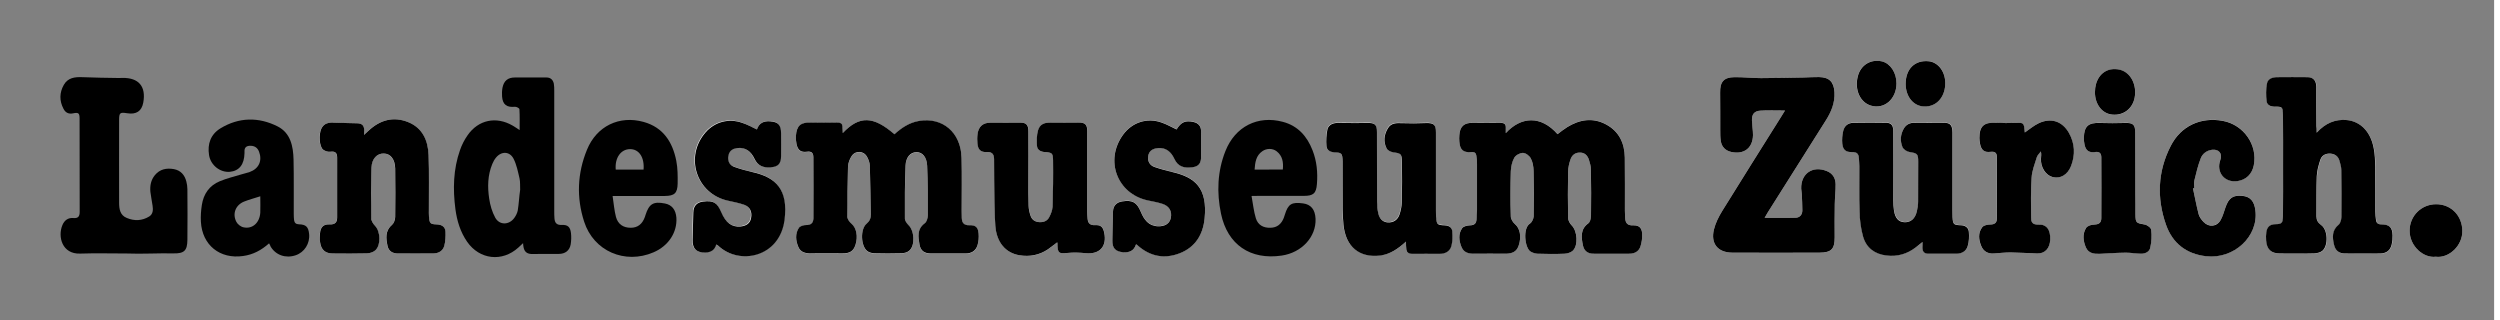
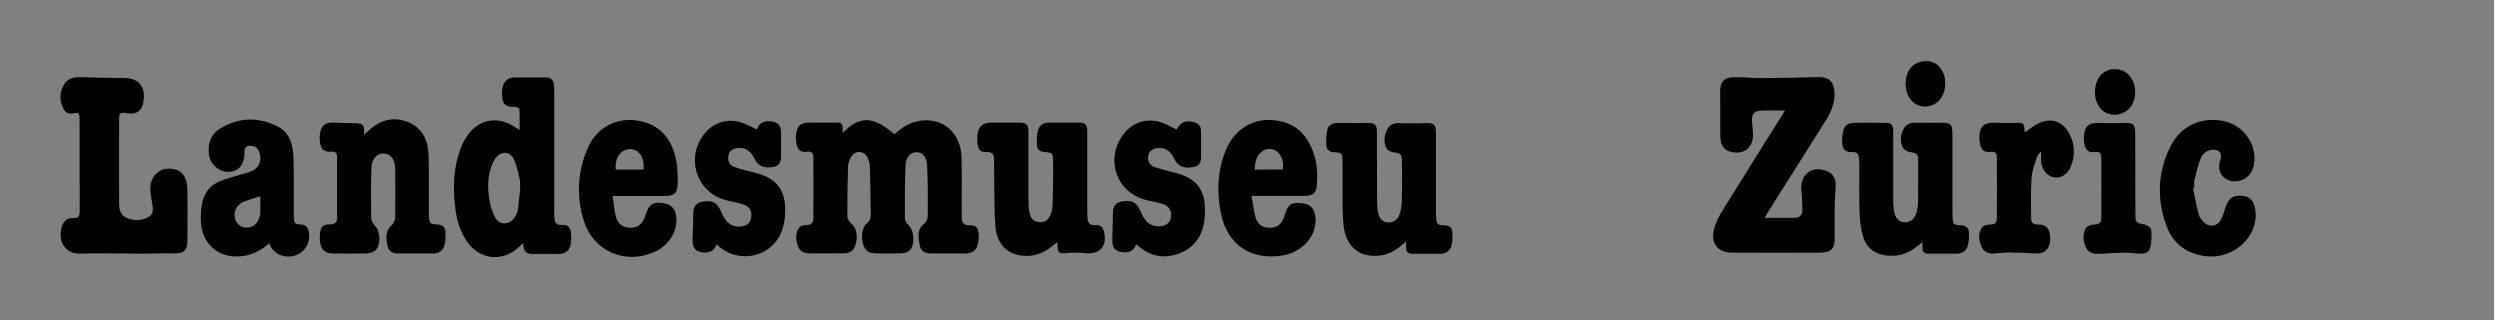
<svg xmlns="http://www.w3.org/2000/svg" width="500" height="64" preserveAspectRatio="xMinYMin meet" viewBox="0 0 2385 306" version="1.0" fill-rule="evenodd">
  <rect x="0" y="0" width="2385" height="306" fill="#808080" stroke="none" />
  <title>...</title>
  <desc>...</desc>
  <g id="group" transform="scale(1,-1) translate(0,-306)" clip="0 0 2385 306">
    <g transform="">
      <g transform=" matrix(1,0,0,-1,0,306.4)">
        <g transform="">
          <g transform="">
-             <path d="M 1439.9 127.7 C 1439.9 125.1 1439.9 123.7 1439.9 122.2 C 1440 118.7 1438.1 117.7 1434.8 117.8 C 1426 117.9 1417.2 117.9 1408.4 117.8 C 1400 117.7 1396.1 121.1 1395.5 129.4 C 1395.3 131.6 1395.3 133.7 1395.5 135.9 C 1396.1 143.5 1399.2 146.3 1406.8 145.7 C 1410.1 145.4 1411.5 146.7 1411.8 149.6 C 1412.1 152.1 1412.4 154.6 1412.4 157 C 1412.5 171.8 1412.5 186.6 1412.4 201.4 C 1412.4 204.4 1412.2 207.4 1411.9 210.4 C 1411.6 214.2 1409.6 215.7 1405.6 215.8 C 1403 215.9 1399.4 216.7 1398.2 218.5 C 1394.3 224.1 1395.1 230.6 1397.6 236.6 C 1399.9 242 1404.7 242.9 1410.1 242.9 C 1419.9 242.8 1429.7 242.8 1439.5 242.9 C 1446.6 243 1450.4 240.7 1452.3 234.9 C 1455.1 226.5 1453.4 218.6 1448.7 214.6 C 1446.7 212.9 1444.8 209.9 1444.7 207.4 C 1444.4 192.9 1444.3 178.4 1444.7 164 C 1444.8 159.6 1445.8 154.9 1448 151.2 C 1449.4 148.7 1453.5 146.5 1456.3 146.5 C 1458.9 146.5 1462.5 149.2 1463.8 151.7 C 1465.6 155.2 1466.4 159.6 1466.5 163.7 C 1466.8 178.2 1466.9 192.7 1466.6 207.1 C 1466.6 209.5 1465 212.9 1463 214.1 C 1456 218.4 1458 237.6 1463.7 240.9 C 1465.6 242 1468 242.8 1470.2 242.9 C 1478.8 243.1 1487.4 243.2 1496 242.9 C 1498.8 242.8 1502.1 241.8 1504 240 C 1509.5 234.8 1508.3 221.2 1502.9 215.8 C 1501.1 214 1499.6 211.1 1499.5 208.6 C 1499.2 193.8 1499.2 179 1499.5 164.2 C 1499.6 160.4 1500.5 156.6 1501.7 153 C 1503 148.9 1506 146.3 1510.6 146.2 C 1515.3 146.2 1518 149 1519.4 153 C 1520.4 156 1521.3 159.1 1521.3 162.2 C 1521.5 177.2 1521.5 192.2 1521.4 207.1 C 1521.4 209.4 1520.6 212.7 1518.9 213.8 C 1511 219.5 1512 227.3 1513.7 235 C 1514.8 240.3 1518.4 242.8 1523.8 242.9 C 1535.3 243 1546.7 242.9 1558.2 242.9 C 1563.3 242.9 1567.1 240.5 1568.7 235.9 C 1570 232.1 1570.5 227.8 1570.3 223.7 C 1570 218.1 1567.2 215.5 1561.5 215.8 C 1556.2 216.1 1554.3 213.6 1554.1 208.8 C 1554 206.5 1553.8 204.1 1553.8 201.8 C 1553.8 184.8 1553.9 167.9 1553.7 150.9 C 1553.5 137.1 1548.1 125.8 1535.6 119.2 C 1523 112.5 1510.4 114.6 1498.6 121.9 C 1495.4 123.9 1492.5 126.4 1489.4 128.6 C 1473.5 110.6 1454.5 111.8 1439.9 127.7 Z M 805.9 127.6 C 805.8 125.5 805.6 124.2 805.7 123 C 806 118.7 803.8 117.7 799.9 117.8 C 791.8 118.1 783.7 118.1 775.5 117.8 C 765.6 117.5 761.7 120.7 761.1 130.5 C 760.9 133.1 761.2 135.8 761.7 138.4 C 762.8 144.1 765.7 146.5 771.6 145.7 C 776.3 145 777.8 147.2 777.8 151.1 C 777.9 170.6 777.9 190 777.8 209.5 C 777.8 214 775.6 215.9 770.8 215.8 C 768.4 215.8 765 216.8 763.9 218.5 C 760.2 224.2 760.9 230.6 763.4 236.7 C 765.7 242.1 770.6 242.9 775.9 242.9 C 785.7 242.8 795.5 242.8 805.3 242.9 C 812.5 243 816 240.8 818 234.9 C 820.7 226.7 819 218.5 814.3 214.6 C 812.4 213 810.4 210.2 810.3 207.9 C 810.1 191.9 810.3 176 810.9 160 C 811 156.5 812.5 152.8 814.4 149.8 C 818.2 144.1 826 144.7 829.2 150.7 C 830.6 153.3 831.7 156.3 831.8 159.2 C 832.3 174.7 832.3 190.1 832.7 205.6 C 832.8 209.4 831.6 212.1 828.6 214.6 C 822.5 219.7 823.1 236.1 829.5 240.8 C 831.2 242.1 833.8 242.7 836 242.8 C 844.6 243 853.2 243.1 861.8 242.8 C 864.4 242.7 867.6 241.9 869.5 240.3 C 875.3 235.3 874.4 221.1 868.7 215.8 C 867 214.2 865.3 211.7 865.3 209.6 C 865.2 192.8 865.3 176 865.9 159.2 C 866.2 150.9 870.7 146.2 876.3 146.1 C 881.9 146 886.3 150.6 886.6 159.1 C 887.3 174.9 887.3 190.7 887.2 206.5 C 887.2 209.1 886.2 212.7 884.3 214.1 C 876.7 219.7 878 227.2 879.3 234.5 C 880.4 240.6 884.1 243 890.4 243 C 901.4 243 912.3 243 923.3 243 C 928.9 243 933.1 240.6 934.7 235.2 C 935.8 231.7 936.1 227.7 935.8 224 C 935.3 217.9 932.9 215.8 926.7 216 C 921.5 216.2 919.9 213.6 919.7 209.1 C 919.6 206.8 919.6 204.4 919.6 202.1 C 919.6 185.3 919.8 168.5 919.5 151.7 C 919 127.4 901.4 112.3 878.6 116.3 C 869.4 117.9 862 122.9 855.3 129 C 835.2 111.3 821.9 110.8 805.9 127.6 Z M 1706.9 106.1 C 1705.4 108.5 1704.5 110.1 1703.5 111.6 C 1684.6 141.7 1665.6 171.8 1646.9 202.1 C 1643.5 207.5 1640.5 213.5 1639 219.7 C 1635.6 233.3 1642.6 241.9 1656.5 242 C 1684.3 242.1 1712.1 242.1 1739.9 242 C 1751.3 242 1754.4 238.7 1754.4 227.3 C 1754.4 216.7 1754.4 206 1754.5 195.4 C 1754.6 189.1 1755.4 182.8 1755.3 176.5 C 1755.2 170.8 1752.5 166.3 1746.9 164 C 1733.4 158.6 1722 166.4 1722.4 180.8 C 1722.5 182.6 1722.9 184.4 1723 186.2 C 1723.2 191.3 1723.5 196.5 1723.5 201.6 C 1723.5 205.7 1721 208.4 1717.1 208.6 C 1707.4 208.9 1697.6 208.7 1687.4 208.7 C 1688.6 206.7 1689.5 205 1690.5 203.4 C 1708.9 174.3 1727.2 145.2 1745.6 116.1 C 1751 107.6 1754.7 98.7 1754.2 88.5 C 1753.7 78.6 1749.3 74.3 1739.4 74.1 C 1734.6 74 1729.8 74.4 1724.9 74.5 C 1711.3 74.8 1697.6 75.1 1684 75.1 C 1675.5 75.1 1667 74.1 1658.6 74.2 C 1648.3 74.3 1644.7 78.8 1644.9 88.9 C 1645.1 101 1644.9 113.2 1645 125.3 C 1645 128.6 1645 132 1645.5 135.2 C 1646.4 140.8 1649.9 144.4 1655.5 145.7 C 1667.6 148.4 1676.1 142 1676.3 129.6 C 1676.4 125 1675.5 120.3 1675.3 115.7 C 1675.1 109.5 1677.5 106.5 1683.6 106.2 C 1691.1 105.9 1698.6 106.1 1706.9 106.1 Z M 2215.3 127.3 C 2215.3 124.3 2215.3 122.7 2215.3 121.1 C 2215.3 108.6 2215.4 96.1 2215.2 83.7 C 2215.1 77.4 2212.2 74.4 2206.6 74.3 C 2197 74.2 2187.4 74.2 2177.8 74.3 C 2173.3 74.3 2168.8 75.9 2168 80.4 C 2167 85.9 2167.1 91.8 2167.7 97.4 C 2168.1 101 2171.6 102.5 2175.3 102.5 C 2182.6 102.4 2183.2 102.9 2183.3 110.5 C 2183.4 127 2183.4 143.4 2183.4 159.9 C 2183.4 175.7 2183.4 191.5 2183.3 207.3 C 2183.2 213.9 2182.3 214.8 2175.8 214.9 C 2170.7 215 2168.1 217.7 2167.4 222.4 C 2167 225 2167.1 227.7 2167.2 230.4 C 2167.8 239.1 2172 242.9 2180.7 242.9 C 2191.5 242.9 2202.3 243 2213.1 242.8 C 2215.8 242.7 2218.9 242 2220.9 240.4 C 2226.9 235.5 2226.2 220.1 2219.8 215.7 C 2216.7 213.6 2215.3 211.1 2215.3 207.4 C 2215.4 194.6 2215 181.8 2215.6 169 C 2215.8 163.6 2217.4 158.2 2219.1 153.1 C 2220.5 149 2224.2 147 2228.7 147.4 C 2233.1 147.7 2236.2 150.1 2237.4 154.4 C 2238.2 157.3 2239.1 160.2 2239.1 163.2 C 2239.3 178.2 2239.4 193.2 2239.2 208.1 C 2239.2 210.6 2238.3 213.9 2236.6 215.3 C 2230 220.7 2230.5 227.5 2232.1 234.4 C 2233.4 240.3 2236.8 242.9 2242.8 242.9 C 2253.9 243 2265 243 2276.2 242.9 C 2282.3 242.9 2285.9 240 2287.3 234.1 C 2287.9 231.4 2288.2 228.5 2288.1 225.7 C 2287.9 217.9 2285.2 215.3 2277.5 215.1 C 2274.2 215.1 2272.5 213.8 2272.2 210.6 C 2271.9 208 2271.6 205.3 2271.6 202.7 C 2271.5 188.4 2271.7 174.1 2271.5 159.8 C 2271.4 154 2271.2 148.1 2270.1 142.4 C 2267.1 126.6 2257.4 116.5 2244.2 115.3 C 2233.1 114.3 2223.8 118 2215.3 127.3 Z M 348.1 129.4 C 348.1 127.1 348.1 125.9 348.1 124.6 C 348.2 120.2 345.8 118.4 341.5 118.3 C 334.2 118.2 326.9 118.1 319.6 117.7 C 314.3 117.5 309.6 118.1 307.1 123.6 C 304.5 129.3 305.2 140.6 308.9 143.5 C 310.7 144.9 313.5 145.8 315.7 145.5 C 320.4 144.8 322.3 146.6 322.3 151 C 322.4 170.1 322.4 189.2 322.3 208.4 C 322.3 213 320.3 215.2 315.2 215 C 309.1 214.7 306.4 217.4 305.9 223.6 C 305.7 226.4 305.7 229.3 306 232.1 C 306.9 239.2 311 242.7 318.1 242.8 C 329.1 242.9 340 243 350.9 242.7 C 353.6 242.6 357 241.5 358.9 239.7 C 364.3 234.6 363.6 221.8 358.6 216.4 C 356.8 214.5 355 211.6 354.9 209.2 C 354.6 193.1 354.5 176.9 355.1 160.8 C 355.4 152 360.6 147.1 366.9 147.2 C 373.2 147.4 377.6 152.6 377.8 161.5 C 378.2 177 378.1 192.4 377.8 207.9 C 377.8 210.5 376.6 213.9 374.8 215.4 C 368 221.2 369 228.4 370.5 235.6 C 371.6 240.6 375.3 242.8 380.5 242.8 C 391.6 242.7 402.7 242.7 413.9 242.8 C 419.2 242.8 423.3 240.4 424.7 235.6 C 426 231.3 426.2 226.5 425.9 222 C 425.7 217.4 422.5 215.1 417.8 215 C 411.3 214.7 410.7 214.1 410.1 207.5 C 409.9 205.4 410 203.2 410 201 C 410 183.5 410.4 166.1 409.7 148.6 C 409.2 134.7 403.9 122.6 390 117.1 C 375.9 111.5 363.2 115.2 352.3 125.4 C 351.3 126.5 350.1 127.6 348.1 129.4 Z M 1011 232.1 C 1011.2 233.4 1011.3 234.1 1011.3 234.7 C 1011.6 242.5 1012.8 243.1 1020.8 242.3 C 1026.5 241.7 1032.4 241.9 1038.2 242.5 C 1051.5 243.9 1058.7 236.1 1056 222.9 C 1054.8 217.3 1052.9 215.4 1047.1 215.7 C 1042.3 215.9 1040.4 213.8 1040.1 209.4 C 1039.9 207.1 1039.8 204.8 1039.8 202.4 C 1039.8 176.9 1039.8 151.5 1039.8 126 C 1039.8 119.3 1037.7 117.5 1031.1 117.6 C 1022.3 117.7 1013.5 117.7 1004.8 117.6 C 998.5 117.5 994.4 119.4 992.7 125.1 C 991.4 129.7 991.4 134.8 991.7 139.7 C 992 143.6 995 145.6 999 145.8 C 1006.2 146.3 1007 146.7 1007.1 153.9 C 1007.3 168.7 1007.1 183.5 1006.6 198.3 C 1006.5 201.6 1005 205.1 1003.4 208.1 C 1001.5 211.8 997.8 213.1 993.7 212.8 C 989.6 212.5 986.8 210.3 985.5 206.5 C 984.5 203.5 983.8 200.4 983.7 197.3 C 983.4 189 983.5 180.7 983.5 172.4 C 983.5 156.9 983.5 141.5 983.5 126 C 983.5 119.8 981.4 117.7 976.1 117.7 C 966.5 117.7 956.9 117.6 947.3 117.7 C 940 117.7 935.7 121.3 934.9 128.6 C 934.5 131.7 934.5 134.9 934.8 138 C 935.4 143.6 938.1 146.1 943.7 145.8 C 949 145.5 950.6 148.1 950.7 152.5 C 950.8 159.2 950.7 165.8 950.8 172.5 C 951.1 187.1 950.8 201.8 951.9 216.4 C 953.1 232.3 961.8 242.3 975 244.5 C 984.7 246.2 993.9 244.5 1002.2 238.8 C 1005 236.9 1007.7 234.7 1011 232.1 Z M 1838.4 231.8 C 1838.4 234.2 1838.4 235.8 1838.4 237.3 C 1838.4 241 1840.5 242.8 1844.1 242.8 C 1853 242.8 1862 242.8 1870.9 242.8 C 1876.2 242.8 1880.3 240.3 1881.7 235.5 C 1883 231.2 1883.1 226.4 1882.8 221.9 C 1882.5 217.9 1879.5 215.7 1875.1 215.6 C 1868.1 215.4 1867.5 214.7 1867.2 207.8 C 1867.1 205.5 1867.1 203.1 1867.1 200.8 C 1867.1 176.2 1867.1 151.5 1867.1 126.9 C 1867.1 119.6 1865.1 117.6 1858.5 117.6 C 1849.4 117.7 1840.3 117.7 1831.2 117.6 C 1826.6 117.5 1823 119.1 1820.7 123 C 1817.4 128.6 1816.8 134.8 1819.3 140.7 C 1820.2 142.9 1823.5 145.1 1825.9 145.5 C 1833.6 146.8 1834.4 147.1 1834.4 155 C 1834.5 167.6 1834.5 180.3 1834.3 192.9 C 1834.3 196 1833.8 199.2 1833.1 202.3 C 1831.4 209.5 1827.2 213 1821.1 212.7 C 1815.7 212.4 1812.4 208.8 1811.2 201.4 C 1810.7 198.1 1810.5 194.8 1810.5 191.5 C 1810.4 169.5 1810.4 147.6 1810.5 125.6 C 1810.5 121.3 1809.5 117.7 1804.4 117.7 C 1793.6 117.5 1782.8 117.5 1772.1 117.7 C 1767.2 117.8 1763.8 120.7 1762.7 125.3 C 1761.8 129.3 1761.4 133.6 1761.8 137.6 C 1762.3 143.5 1765.1 145.9 1771.1 145.6 C 1775.7 145.4 1777.5 147.4 1777.7 151.6 C 1777.8 154.1 1778.1 156.6 1778.1 159.1 C 1778.1 173.6 1777.7 188.1 1778.3 202.5 C 1778.6 210.6 1779.5 218.8 1781.7 226.5 C 1784.8 237.2 1792.8 243.2 1804 244.5 C 1814.4 245.8 1823.8 243.1 1832.1 236.7 C 1834 235.4 1835.8 233.9 1838.4 231.8 Z M 1344.5 231.4 C 1344.5 234.3 1344.5 235.9 1344.5 237.5 C 1344.5 241.4 1346.8 242.8 1350.3 242.8 C 1359.1 242.8 1367.9 242.8 1376.6 242.8 C 1382.1 242.8 1386.4 240.4 1387.7 235.3 C 1388.9 230.8 1388.9 225.9 1388.5 221.2 C 1388.2 217.5 1385.3 215.8 1381.4 215.6 C 1374 215.2 1373.6 214.7 1373 207.2 C 1372.9 205.2 1372.9 203.2 1372.9 201.2 C 1372.9 176.4 1372.9 151.6 1372.9 126.8 C 1372.9 119.2 1370.9 117.5 1363.3 117.8 C 1355.7 118 1348.1 118.2 1340.5 117.9 C 1335.1 117.7 1330 117.6 1326.9 122.9 C 1323.3 129 1322.5 135.6 1325.7 141.9 C 1326.7 143.8 1329.7 145.4 1332 145.7 C 1339.4 146.7 1340.3 147.2 1340.4 154.8 C 1340.6 167.6 1340.6 180.4 1340.3 193.2 C 1340.2 197.1 1339.4 201.2 1338.2 204.9 C 1336.4 210.5 1332.2 213.1 1326.9 212.8 C 1322.2 212.5 1318.9 209.5 1317.7 203.8 C 1317 200.3 1316.6 196.6 1316.6 192.9 C 1316.5 170.8 1316.6 148.6 1316.5 126.5 C 1316.5 119.1 1314.5 117.5 1307.2 117.7 C 1299.4 117.9 1291.6 117.8 1283.8 117.7 C 1281.8 117.7 1279.8 117.6 1277.8 117.7 C 1273.6 118 1270 120.1 1269.1 124.1 C 1268 129.2 1267.8 134.6 1268.2 139.7 C 1268.5 143.6 1271.5 145.5 1275.6 145.7 C 1282.9 146.1 1283.6 146.7 1283.6 154.2 C 1283.8 169.5 1283.6 184.8 1283.7 200.1 C 1283.7 205.1 1284 210.1 1284.5 215 C 1286.6 236 1299.7 246.9 1319.8 244.4 C 1329.3 243.6 1336.7 238.6 1344.5 231.4 Z M 1086.3 234.1 C 1087 234.5 1087.5 234.6 1087.9 234.9 C 1099.9 245.5 1113.7 248.1 1128.3 242.3 C 1143 236.5 1150.4 224.5 1151.9 209.1 C 1154.7 179.7 1142.5 169.8 1121.7 164.9 C 1115.7 163.5 1109.8 161.9 1104 159.9 C 1099.2 158.2 1097.1 154 1098 149.2 C 1098.8 144.6 1102 142.3 1107.3 141.8 C 1115.2 141.1 1120 145.6 1122.9 152 C 1126.4 159.6 1132.3 161.1 1139.7 160.2 C 1145.4 159.5 1148.3 156.9 1148.5 151.3 C 1148.7 142.7 1148.7 134 1148.5 125.3 C 1148.4 120.8 1146 117.9 1141.4 116.9 C 1133.6 115.1 1129.5 116.9 1125.1 124 C 1120.4 121.8 1115.9 119.3 1111.1 117.5 C 1097 112.5 1082.6 117.1 1073.9 129.1 C 1056.2 153.5 1068.2 185.4 1097.4 191.8 C 1102.1 192.8 1106.9 193.6 1111.5 195.1 C 1118.1 197.2 1120.9 202.2 1119.6 208.6 C 1118.6 213.9 1114.2 216.8 1107.4 216.6 C 1098.3 216.3 1094.1 210.2 1090.9 202.8 C 1087 193.5 1082.9 191.3 1073.1 192.8 C 1067.5 193.7 1064.5 196.9 1064.3 202.6 C 1064 211.7 1063.8 220.9 1063.7 230 C 1063.6 237.4 1066.6 240.7 1073.9 241.4 C 1079.8 242.1 1084.4 240.3 1086.3 234.1 Z M 723.8 124.2 C 718.7 121.8 714.2 119.3 709.4 117.6 C 696.6 113 683.2 116.6 674.4 126.6 C 654 149.8 665.4 185.3 695.3 191.9 C 700.6 193.1 706.1 194.1 711.2 195.9 C 717 198 719 202.7 717.8 208.8 C 716.9 213.5 713.4 216.2 707.6 216.7 C 699.3 217.4 693.6 213.1 689.2 202.8 C 685.3 193.7 681.6 191.6 671.8 192.9 C 665.8 193.7 662.7 197.1 662.6 203.3 C 662.4 211.9 662.2 220.6 661.9 229.2 C 661.6 237.8 665.7 241.9 674.2 241.6 C 679.4 241.5 683 239.2 684.5 233.9 C 685.3 234.4 685.8 234.5 686.1 234.8 C 706.3 254.2 745.2 246.3 749.8 210.4 C 753.5 181.4 741.8 169.6 719.2 164.7 C 713.2 163.4 707.3 161.7 701.5 159.6 C 696.9 158 695.2 153.8 696.1 149 C 697 144.4 700 142.3 704.4 141.7 C 712.7 140.6 717.8 145.1 721 151.8 C 724.2 158.6 729.4 160.7 736.3 160.1 C 743.6 159.6 746.5 156.8 746.5 149.5 C 746.6 142.2 746.5 134.9 746.5 127.5 C 746.5 119.6 743.8 116.7 735.9 116.1 C 730.3 116 725.8 118.1 723.8 124.2 Z M 2097 180.5 C 2097.4 180.4 2097.9 180.3 2098.3 180.2 C 2098.3 177.7 2097.8 175.1 2098.4 172.7 C 2100.1 165.7 2101.8 158.5 2104.4 151.8 C 2106.2 147.2 2110.1 144 2115.4 143.5 C 2121.9 142.8 2125.4 147.2 2123.2 153.2 C 2118.9 164.8 2127.3 175.2 2139.5 173.5 C 2147.8 172.3 2153.5 166.8 2155.2 158.3 C 2159 138.9 2145.5 119.6 2125.6 115.9 C 2104.6 112 2085.6 120.6 2075.8 139.8 C 2063.4 164.1 2062.3 189.8 2071.3 215.3 C 2077.5 232.8 2090.5 243.1 2109.5 245.3 C 2136.1 248.4 2159.9 226.4 2156.7 201.4 C 2155.6 192.7 2151.6 188.3 2144.3 187.6 C 2135.2 186.8 2131.1 189.6 2128.1 198.7 C 2126.7 202.8 2125.6 207.1 2123.5 210.7 C 2119.8 217.1 2112.2 217.9 2107.1 212.5 C 2105.1 210.4 2103.2 207.7 2102.4 205 C 2100.3 197.1 2098.8 188.8 2097 180.5 Z M 1936.2 127.1 C 1936.1 126.4 1936 125.7 1935.9 125.1 C 1935.3 118.1 1934.5 117.6 1927.7 117.9 C 1921.3 118.2 1914.8 118.2 1908.3 117.8 C 1897 117.2 1892.7 121.1 1892.7 132.4 C 1892.7 134.2 1893 136.1 1893.3 137.8 C 1894.4 143.8 1897.3 146.3 1903.3 145.6 C 1907.5 145.1 1909.4 146.5 1909.4 150.5 C 1909.5 170.1 1909.5 189.7 1909.4 209.4 C 1909.4 213.5 1907.3 215.1 1903 215.1 C 1900.4 215.1 1896.8 215.9 1895.4 217.7 C 1891.3 223.2 1892 229.7 1894.5 235.7 C 1896.7 240.8 1900.9 243.2 1906.5 242.8 C 1911.8 242.4 1917.1 241.8 1922.4 241.8 C 1930.9 241.9 1939.3 242.5 1947.8 242.8 C 1955.3 243.1 1960.2 237.8 1960.4 229.3 C 1960.7 219.8 1956.8 214.8 1948.7 215.1 C 1943.7 215.3 1942.1 213.1 1942.1 208.7 C 1942.2 195.9 1941.8 183.1 1942.6 170.3 C 1943.1 163.7 1945.6 157.1 1947.6 150.7 C 1948.2 148.6 1950.2 147 1951.5 145.2 C 1952.1 147.9 1951.7 150 1951.6 152.1 C 1951.1 160.2 1956 168.1 1962.7 169.7 C 1970 171.5 1977 167.6 1980.3 159.2 C 1984.5 148.4 1984 137.6 1978.3 127.5 C 1971.9 116.2 1961 112.7 1949.3 118.3 C 1944.8 120.5 1940.9 123.9 1936.2 127.1 Z M 2041.9 166.5 C 2041.8 166.5 2041.8 166.5 2041.9 166.5 C 2041.8 153.2 2041.9 139.9 2041.8 126.6 C 2041.7 119.3 2039.5 117.7 2032.3 117.9 C 2024.2 118.1 2016.1 118.2 2007.9 117.9 C 1997 117.5 1993 121 1992.7 131.9 C 1992.6 134 1992.9 136.2 1993.3 138.3 C 1994.4 144 1997.4 146.6 2003.1 145.7 C 2007.6 145.1 2009.4 146.9 2009.4 150.9 C 2009.5 170.2 2009.5 189.5 2009.4 208.8 C 2009.4 212.9 2007.5 215 2002.9 215 C 2000.1 215.1 1996.1 216.3 1994.8 218.3 C 1991.2 224.2 1991.9 230.8 1994.7 237 C 1997.2 242.6 2002.4 243.2 2007.9 243 C 2016.2 242.6 2024.5 242 2032.8 241.9 C 2037.6 241.8 2042.4 242.7 2047.2 242.9 C 2051.4 243 2055.3 241.1 2056.2 237.1 C 2057.3 231.6 2057.6 225.7 2057.1 220.1 C 2056.9 218.2 2053.2 215.5 2050.8 215 C 2042.7 213.6 2042.1 213.6 2042 205.3 C 2041.7 192.5 2041.9 179.5 2041.9 166.5 Z M 2329.2 245.9 C 2341.6 247.6 2354.9 235.4 2354.6 221.1 C 2354.3 206.7 2343.9 195.7 2329.6 195.7 C 2315.4 195.7 2304.2 206.9 2304.2 221 C 2304.2 235.7 2317.6 247.4 2329.2 245.9 Z M 2003.3 88.6 C 2003.3 100.2 2010.2 109.1 2019.9 110.1 C 2030.4 111.1 2039.1 104.6 2041.2 94.1 C 2043.7 81.7 2037.6 69.8 2027.2 67.2 C 2024.4 66.5 2021.2 66.4 2018.4 66.9 C 2009.1 68.6 2003.3 77.2 2003.3 88.6 Z M 1822.3 80.6 C 1822.3 92.1 1828.9 100.9 1838.3 102 C 1848.7 103.2 1857.1 96.9 1859.5 86 C 1862.1 74.1 1856.9 62.7 1847.4 59.5 C 1846.5 59.2 1845.5 59 1844.5 58.9 C 1831.1 57.6 1822.2 66.3 1822.3 80.6 Z M 1813.5 80.3 C 1813.6 69.9 1807.6 60.9 1799.5 59.1 C 1788.6 56.7 1779.1 62.6 1776.4 73.5 C 1773.2 86.2 1778.6 98.3 1789 101.4 C 1801.8 105.3 1813.4 95.3 1813.5 80.3 Z " style="stroke: none; stroke-linecap: butt; stroke-width: 1; fill: rgb(100%,100%,100%); fill-rule: evenodd;" />
-           </g>
+             </g>
          <g transform="">
-             <path d="M 1439.9 127.7 C 1454.5 111.8 1473.5 110.6 1489.4 128.7 C 1492.4 126.4 1495.4 124 1498.6 122 C 1510.4 114.7 1523 112.6 1535.6 119.3 C 1548.1 125.9 1553.5 137.2 1553.7 151 C 1553.9 168 1553.8 184.9 1553.8 201.9 C 1553.8 204.2 1554 206.6 1554.1 208.9 C 1554.3 213.6 1556.2 216.1 1561.5 215.9 C 1567.1 215.6 1570 218.1 1570.3 223.8 C 1570.5 227.8 1570 232.1 1568.7 236 C 1567.2 240.6 1563.3 243 1558.2 243 C 1546.7 243 1535.3 243.1 1523.8 243 C 1518.4 243 1514.8 240.4 1513.7 235.1 C 1512.1 227.3 1511 219.6 1518.9 213.9 C 1520.5 212.7 1521.3 209.5 1521.4 207.2 C 1521.6 192.2 1521.6 177.2 1521.3 162.3 C 1521.3 159.2 1520.3 156.1 1519.4 153.1 C 1518 149 1515.3 146.2 1510.6 146.3 C 1506 146.3 1503 149 1501.7 153.1 C 1500.5 156.7 1499.6 160.5 1499.5 164.3 C 1499.2 179.1 1499.2 193.9 1499.5 208.7 C 1499.5 211.2 1501.1 214.1 1502.9 215.9 C 1508.3 221.2 1509.4 234.9 1504 240.1 C 1502.1 241.9 1498.7 242.9 1496 243 C 1487.4 243.4 1478.8 243.3 1470.2 243 C 1468 242.9 1465.6 242.1 1463.7 241 C 1458 237.7 1456 218.5 1463 214.2 C 1464.9 213 1466.5 209.6 1466.6 207.2 C 1466.9 192.7 1466.9 178.2 1466.5 163.8 C 1466.4 159.7 1465.7 155.3 1463.8 151.8 C 1462.5 149.3 1458.9 146.6 1456.3 146.6 C 1453.4 146.6 1449.4 148.8 1448 151.3 C 1445.9 155 1444.9 159.8 1444.7 164.1 C 1444.3 178.6 1444.3 193.1 1444.7 207.5 C 1444.8 210 1446.7 213 1448.7 214.7 C 1453.4 218.7 1455.1 226.6 1452.3 235 C 1450.4 240.8 1446.6 243 1439.5 243 C 1429.7 242.9 1419.9 242.9 1410.1 243 C 1404.8 243.1 1399.9 242.2 1397.6 236.7 C 1395.1 230.7 1394.3 224.2 1398.2 218.6 C 1399.4 216.8 1403.1 216 1405.6 215.9 C 1409.6 215.8 1411.6 214.3 1411.9 210.5 C 1412.1 207.5 1412.3 204.5 1412.4 201.5 C 1412.4 186.7 1412.4 171.9 1412.4 157.1 C 1412.4 154.6 1412.1 152.1 1411.8 149.7 C 1411.5 146.7 1410.1 145.5 1406.8 145.8 C 1399.2 146.5 1396.1 143.6 1395.5 136 C 1395.3 133.8 1395.3 131.7 1395.5 129.5 C 1396.1 121.2 1400.1 117.7 1408.4 117.9 C 1417.2 118 1426 118 1434.8 117.9 C 1438.1 117.9 1440 118.8 1439.9 122.3 C 1439.9 123.7 1439.9 125.1 1439.9 127.7 Z " style="stroke: none; stroke-linecap: butt; stroke-width: 1; fill: rgb(0%,0%,0%); fill-rule: evenodd;" />
-           </g>
+             </g>
          <g transform="">
            <path d="M 805.9 127.6 C 821.8 110.8 835.2 111.3 855.3 128.8 C 862 122.7 869.4 117.7 878.6 116.1 C 901.4 112.1 919 127.2 919.5 151.5 C 919.9 168.3 919.6 185.1 919.6 201.9 C 919.6 204.2 919.6 206.6 919.7 208.9 C 919.9 213.3 921.6 215.9 926.7 215.8 C 932.9 215.6 935.3 217.6 935.8 223.8 C 936.1 227.5 935.8 231.5 934.7 235 C 933 240.4 928.9 242.8 923.3 242.8 C 912.3 242.8 901.4 242.8 890.4 242.8 C 884.1 242.8 880.4 240.4 879.3 234.3 C 878 227 876.7 219.5 884.3 213.9 C 886.2 212.5 887.2 208.9 887.2 206.3 C 887.3 190.5 887.3 174.7 886.6 158.9 C 886.2 150.4 881.9 145.8 876.3 145.9 C 870.6 146 866.2 150.7 865.9 159 C 865.2 175.8 865.2 192.6 865.3 209.4 C 865.3 211.5 867.1 214 868.7 215.6 C 874.4 220.9 875.3 235.1 869.5 240.1 C 867.6 241.8 864.4 242.6 861.8 242.6 C 853.2 242.9 844.6 242.8 836 242.6 C 833.8 242.5 831.3 241.9 829.5 240.6 C 823.1 235.9 822.5 219.5 828.6 214.4 C 831.6 211.9 832.8 209.1 832.7 205.4 C 832.4 189.9 832.3 174.5 831.8 159 C 831.7 156.1 830.6 153.1 829.2 150.5 C 826 144.5 818.2 144 814.4 149.6 C 812.5 152.5 811 156.3 810.9 159.8 C 810.4 175.8 810.2 191.7 810.3 207.7 C 810.3 210 812.4 212.8 814.3 214.4 C 818.9 218.2 820.7 226.5 818 234.7 C 816 240.7 812.5 242.8 805.3 242.7 C 795.5 242.6 785.7 242.6 775.9 242.7 C 770.6 242.8 765.6 241.9 763.4 236.5 C 760.9 230.5 760.2 224 763.9 218.3 C 765 216.6 768.5 215.6 770.8 215.6 C 775.5 215.7 777.7 213.7 777.8 209.3 C 777.9 189.8 777.9 170.4 777.8 150.9 C 777.8 147 776.3 144.8 771.6 145.5 C 765.8 146.3 762.9 144 761.7 138.2 C 761.2 135.6 760.9 132.9 761.1 130.3 C 761.8 120.4 765.7 117.3 775.5 117.6 C 783.6 117.8 791.7 117.8 799.9 117.6 C 803.9 117.5 806 118.5 805.7 122.8 C 805.7 124.2 805.8 125.5 805.9 127.6 Z " style="stroke: none; stroke-linecap: butt; stroke-width: 1; fill: rgb(0%,0%,0%); fill-rule: evenodd;" />
          </g>
          <g transform="">
            <path d="M 1706.9 106.1 C 1698.5 106.1 1691.1 105.8 1683.6 106.2 C 1677.6 106.5 1675.1 109.5 1675.3 115.7 C 1675.5 120.3 1676.3 125 1676.3 129.6 C 1676.1 142 1667.6 148.4 1655.5 145.7 C 1649.9 144.4 1646.4 140.9 1645.5 135.2 C 1645 131.9 1645 128.6 1645 125.3 C 1644.9 113.2 1645.1 101 1644.9 88.9 C 1644.7 78.8 1648.3 74.3 1658.6 74.2 C 1667.1 74.1 1675.6 75.1 1684 75.1 C 1697.6 75.1 1711.3 74.7 1724.9 74.5 C 1729.7 74.4 1734.6 74 1739.4 74.1 C 1749.2 74.3 1753.6 78.6 1754.2 88.5 C 1754.8 98.7 1751 107.7 1745.6 116.1 C 1727.2 145.2 1708.8 174.3 1690.5 203.4 C 1689.5 205 1688.5 206.7 1687.4 208.7 C 1697.7 208.7 1707.4 208.9 1717.1 208.6 C 1721 208.5 1723.5 205.7 1723.5 201.6 C 1723.5 196.5 1723.2 191.3 1723 186.2 C 1722.9 184.4 1722.5 182.6 1722.4 180.8 C 1722 166.4 1733.4 158.5 1746.9 164 C 1752.5 166.2 1755.2 170.8 1755.3 176.5 C 1755.4 182.8 1754.6 189.1 1754.5 195.4 C 1754.3 206 1754.4 216.7 1754.4 227.3 C 1754.4 238.6 1751.3 241.9 1739.9 242 C 1712.1 242.1 1684.3 242.1 1656.5 242 C 1642.6 241.9 1635.6 233.3 1639 219.7 C 1640.5 213.6 1643.5 207.6 1646.9 202.1 C 1665.6 171.8 1684.6 141.8 1703.5 111.6 C 1704.5 110.1 1705.5 108.5 1706.9 106.1 Z " style="stroke: none; stroke-linecap: butt; stroke-width: 1; fill: rgb(0%,0%,0%); fill-rule: evenodd;" />
          </g>
          <g transform="">
            <path d="M 500.2 232.9 C 498.3 234.7 497 235.9 495.7 237.1 C 480.2 251.2 458.6 248.7 446.7 231.6 C 440.2 222.2 437 211.6 435.5 200.5 C 433 181.3 433.4 162.3 439.9 143.9 C 441.6 138.9 444.1 134.1 447.1 129.8 C 457.4 114.9 474.5 111.4 490.2 120.5 C 492.3 121.7 494.3 123.1 496.9 124.8 C 496.9 117.8 497.1 111.3 496.7 104.8 C 496.7 103.9 493.9 102.4 492.5 102.5 C 484.6 103.3 480.7 100.5 480.1 92.7 C 479.9 89.9 480 87 480.5 84.3 C 481.8 77.7 485.6 74.5 492.3 74.5 C 502.4 74.4 512.5 74.5 522.6 74.5 C 526.5 74.5 528.8 76.7 529.6 80.4 C 530 82.7 530 85 530 87.4 C 530 125.7 530 163.9 530 202.2 C 530 204.5 530 206.9 530.2 209.2 C 530.5 213.4 532.2 215.7 537.1 215.5 C 542.9 215.2 545.3 217.4 546 223.3 C 546.4 226.9 546.3 230.6 545.7 234.2 C 544.6 240.1 540.4 243.2 534.3 243.2 C 525.5 243.3 516.8 243.1 508 243.3 C 501.6 242.9 500.5 238.6 500.2 232.9 Z M 497.4 181.9 C 497.2 181.9 497.6 182 497.4 181.9 C 497.2 178.3 497.6 174.5 496.8 171 C 495.3 164.6 494 157.9 491.1 152.2 C 487.4 145 479.5 144.8 474.3 151.1 C 472.8 152.9 471.7 155 470.8 157.1 C 466.3 167.9 466.1 179.2 467.8 190.4 C 468.7 196.7 470.6 203.1 473.6 208.6 C 477.7 215.9 486.8 215.7 491.8 208.8 C 493.3 206.7 494.6 204.2 495.1 201.7 C 496.2 195.1 496.4 188.5 497.4 181.9 Z " style="stroke: none; stroke-linecap: butt; stroke-width: 1; fill: rgb(0%,0%,0%); fill-rule: evenodd;" />
          </g>
          <g transform="">
            <path d="M 121 242.8 C 106.2 242.8 91.4 242.4 76.6 242.9 C 59.4 243.5 55 226.7 59.7 215.6 C 61.6 211.1 65.1 208.4 70.3 208.9 C 74.7 209.3 76.2 207.3 76.2 203.1 C 76.1 173.3 76.2 143.5 76.1 113.8 C 76.1 108.5 75 107.7 69.8 108.8 C 65.5 109.7 62.5 108 60.7 104.4 C 56.7 96.8 56.8 89 61 81.6 C 64.9 74.7 71.5 73.9 78.8 74.2 C 90.4 74.7 102 74.8 113.7 75 C 114.9 75 116 74.9 117.2 74.9 C 132.7 74.7 139.8 83.1 137 98.5 C 135.5 106.7 130.3 110.1 121.7 108.7 C 114.7 107.6 113.9 108.1 113.9 115.3 C 113.8 141.6 113.9 167.9 113.9 194.2 C 113.9 200.3 114.8 206.2 121.2 208.8 C 128.5 211.9 135.9 211.6 142.7 207.4 C 146.4 205.1 146.5 201 145.9 197.1 C 145.3 192.7 144.3 188.3 143.8 183.8 C 143.3 178 144.3 172.5 148.1 167.9 C 152.9 162.1 159.2 160.9 166.2 162.1 C 172.8 163.3 176.6 167.7 178.2 174 C 178.8 176.4 179.2 178.9 179.2 181.4 C 179.3 197.5 179.4 213.7 179.2 229.8 C 179.1 240.1 176.1 242.9 165.9 242.7 C 150.9 242.4 135.9 243.4 121 242.8 C 121 243.4 121 242.3 121 242.8 Z " style="stroke: none; stroke-linecap: butt; stroke-width: 1; fill: rgb(0%,0%,0%); fill-rule: evenodd;" />
          </g>
          <g transform="">
-             <path d="M 2215.3 127.3 C 2223.8 118 2233.1 114.3 2244 115.2 C 2257.2 116.4 2267 126.4 2269.9 142.3 C 2271 148 2271.2 153.9 2271.3 159.7 C 2271.5 174 2271.3 188.3 2271.4 202.6 C 2271.4 205.3 2271.7 207.9 2272 210.5 C 2272.3 213.7 2274 215 2277.3 215 C 2285 215.1 2287.7 217.8 2287.9 225.6 C 2288 228.4 2287.7 231.3 2287.1 234 C 2285.8 239.9 2282.1 242.7 2276 242.8 C 2264.9 242.9 2253.8 242.9 2242.6 242.8 C 2236.7 242.8 2233.2 240.2 2231.9 234.3 C 2230.3 227.3 2229.8 220.6 2236.4 215.2 C 2238.1 213.8 2238.9 210.4 2239 208 C 2239.2 193 2239.1 178 2238.9 163.1 C 2238.9 160.2 2238 157.2 2237.2 154.3 C 2236 150 2232.9 147.6 2228.5 147.3 C 2224 147 2220.3 148.9 2218.9 153 C 2217.2 158.1 2215.6 163.6 2215.4 168.9 C 2214.9 181.7 2215.2 194.5 2215.1 207.3 C 2215.1 210.9 2216.5 213.4 2219.6 215.6 C 2226 220 2226.7 235.3 2220.7 240.3 C 2218.7 241.9 2215.6 242.6 2212.9 242.7 C 2202.1 243 2191.3 242.8 2180.5 242.8 C 2171.8 242.8 2167.6 239 2167 230.3 C 2166.8 227.7 2166.8 224.9 2167.2 222.3 C 2167.9 217.6 2170.5 214.9 2175.6 214.8 C 2182 214.7 2183 213.8 2183.1 207.2 C 2183.3 191.4 2183.2 175.6 2183.2 159.8 C 2183.2 143.3 2183.3 126.8 2183.1 110.4 C 2183 102.7 2182.5 102.3 2175.1 102.4 C 2171.4 102.4 2167.9 100.9 2167.5 97.3 C 2166.8 91.7 2166.8 85.8 2167.8 80.3 C 2168.6 75.7 2173.1 74.2 2177.6 74.2 C 2187.2 74.1 2196.8 74.1 2206.4 74.2 C 2212 74.2 2214.9 77.3 2215 83.6 C 2215.1 96.1 2215.1 108.6 2215.1 121 C 2215.3 122.7 2215.3 124.3 2215.3 127.3 Z " style="stroke: none; stroke-linecap: butt; stroke-width: 1; fill: rgb(0%,0%,0%); fill-rule: evenodd;" />
-           </g>
+             </g>
          <g transform="">
            <path d="M 348.1 129.4 C 350.1 127.6 351.3 126.5 352.4 125.4 C 363.3 115.2 376 111.5 390.1 117.1 C 404 122.6 409.3 134.7 409.8 148.6 C 410.5 166 410 183.5 410.1 201 C 410.1 203.2 410 205.3 410.2 207.5 C 410.7 214.1 411.4 214.8 417.9 215 C 422.6 215.2 425.8 217.4 426 222 C 426.2 226.5 426 231.3 424.8 235.6 C 423.4 240.4 419.3 242.8 414 242.8 C 402.9 242.8 391.8 242.8 380.6 242.8 C 375.4 242.8 371.7 240.6 370.6 235.6 C 369.1 228.4 368.1 221.2 374.9 215.4 C 376.7 213.8 377.9 210.4 377.9 207.9 C 378.1 192.4 378.2 177 377.9 161.5 C 377.7 152.5 373.3 147.3 367 147.2 C 360.7 147 355.5 152 355.2 160.8 C 354.6 176.9 354.7 193 355 209.2 C 355 211.7 356.9 214.5 358.7 216.4 C 363.8 221.8 364.4 234.6 359 239.7 C 357.1 241.5 353.7 242.6 351 242.7 C 340.1 243 329.1 242.9 318.2 242.8 C 311.1 242.8 307 239.2 306.1 232.1 C 305.7 229.3 305.7 226.4 306 223.6 C 306.5 217.5 309.2 214.7 315.3 215 C 320.4 215.2 322.4 213 322.4 208.4 C 322.4 189.3 322.4 170.2 322.4 151 C 322.4 146.6 320.5 144.8 315.8 145.5 C 313.6 145.8 310.8 144.9 309 143.5 C 305.3 140.6 304.7 129.3 307.2 123.6 C 309.7 118.1 314.4 117.4 319.7 117.7 C 327 118 334.3 118.1 341.6 118.3 C 345.8 118.4 348.2 120.1 348.2 124.6 C 348.1 125.9 348.1 127.1 348.1 129.4 Z " style="stroke: none; stroke-linecap: butt; stroke-width: 1; fill: rgb(0%,0%,0%); fill-rule: evenodd;" />
          </g>
          <g transform="">
            <path d="M 1011 232.1 C 1007.6 234.6 1005 236.8 1002.1 238.8 C 993.8 244.4 984.6 246.1 974.9 244.5 C 961.7 242.3 953 232.3 951.8 216.4 C 950.7 201.8 951 187.2 950.7 172.5 C 950.6 165.8 950.7 159.2 950.6 152.5 C 950.5 148.1 948.9 145.5 943.6 145.8 C 937.9 146.1 935.3 143.6 934.7 138 C 934.4 134.9 934.4 131.7 934.8 128.6 C 935.7 121.4 939.9 117.7 947.2 117.7 C 956.8 117.7 966.4 117.7 976 117.7 C 981.4 117.7 983.4 119.9 983.4 126 C 983.5 141.5 983.4 156.9 983.4 172.4 C 983.4 180.7 983.3 189 983.6 197.3 C 983.7 200.4 984.4 203.6 985.4 206.5 C 986.6 210.3 989.5 212.5 993.6 212.8 C 997.8 213.1 1001.4 211.8 1003.3 208.1 C 1004.9 205.1 1006.3 201.6 1006.5 198.3 C 1007 183.5 1007.2 168.7 1007 153.9 C 1006.9 146.7 1006.1 146.3 998.9 145.8 C 994.9 145.5 991.8 143.6 991.6 139.7 C 991.3 134.9 991.3 129.7 992.6 125.1 C 994.2 119.4 998.4 117.5 1004.7 117.6 C 1013.5 117.7 1022.3 117.7 1031 117.6 C 1037.6 117.5 1039.7 119.3 1039.7 126 C 1039.7 151.5 1039.7 176.9 1039.7 202.4 C 1039.7 204.7 1039.8 207.1 1040 209.4 C 1040.3 213.7 1042.2 215.9 1047 215.7 C 1052.8 215.4 1054.7 217.4 1055.9 222.9 C 1058.7 236.1 1051.4 243.9 1038.1 242.5 C 1032.4 241.9 1026.4 241.7 1020.7 242.3 C 1012.7 243.1 1011.5 242.5 1011.2 234.7 C 1011.3 234.1 1011.2 233.5 1011 232.1 Z " style="stroke: none; stroke-linecap: butt; stroke-width: 1; fill: rgb(0%,0%,0%); fill-rule: evenodd;" />
          </g>
          <g transform="">
            <path d="M 1838.4 231.8 C 1835.8 233.9 1833.9 235.5 1832 236.9 C 1823.7 243.3 1814.3 246 1803.9 244.7 C 1792.7 243.4 1784.7 237.4 1781.6 226.7 C 1779.4 219 1778.4 210.7 1778.2 202.7 C 1777.7 188.2 1778.1 173.7 1778 159.3 C 1778 156.8 1777.7 154.3 1777.6 151.8 C 1777.4 147.6 1775.7 145.6 1771 145.8 C 1765.1 146 1762.3 143.7 1761.7 137.8 C 1761.3 133.7 1761.7 129.5 1762.6 125.5 C 1763.7 120.9 1767 118 1772 117.9 C 1782.8 117.7 1793.6 117.7 1804.3 117.9 C 1809.4 118 1810.4 121.5 1810.4 125.8 C 1810.4 147.8 1810.4 169.7 1810.4 191.7 C 1810.4 195 1810.6 198.4 1811.1 201.6 C 1812.2 209 1815.5 212.6 1821 212.9 C 1827 213.2 1831.3 209.7 1833 202.5 C 1833.7 199.4 1834.2 196.3 1834.2 193.1 C 1834.3 180.5 1834.3 167.8 1834.3 155.2 C 1834.3 147.3 1833.5 147 1825.8 145.7 C 1823.3 145.3 1820.1 143.1 1819.2 140.9 C 1816.8 135 1817.3 128.8 1820.6 123.2 C 1822.9 119.3 1826.5 117.7 1831.1 117.8 C 1840.2 117.9 1849.3 117.9 1858.4 117.8 C 1864.9 117.8 1866.9 119.7 1867 127.1 C 1867 151.7 1867 176.4 1867 201 C 1867 203.3 1867 205.7 1867.1 208 C 1867.5 214.9 1868.1 215.6 1875 215.8 C 1879.4 215.9 1882.3 218.1 1882.7 222.1 C 1883.1 226.6 1882.9 231.4 1881.6 235.7 C 1880.2 240.5 1876.1 243 1870.8 243 C 1861.9 243 1852.9 243 1844 243 C 1840.4 243 1838.4 241.3 1838.3 237.5 C 1838.4 235.7 1838.4 234.2 1838.4 231.8 Z " style="stroke: none; stroke-linecap: butt; stroke-width: 1; fill: rgb(0%,0%,0%); fill-rule: evenodd;" />
          </g>
          <g transform="">
            <path d="M 1344.5 231.4 C 1336.7 238.5 1329.3 243.5 1320 244.7 C 1299.9 247.2 1286.8 236.4 1284.7 215.3 C 1284.2 210.3 1284 205.3 1283.9 200.4 C 1283.8 185.1 1283.9 169.8 1283.8 154.5 C 1283.7 146.9 1283 146.3 1275.8 146 C 1271.7 145.8 1268.7 143.8 1268.4 140 C 1268 134.8 1268.3 129.4 1269.3 124.4 C 1270.1 120.4 1273.7 118.3 1278 118 C 1280 117.9 1282 118 1284 118 C 1291.8 118 1299.6 118.2 1307.4 118 C 1314.7 117.8 1316.7 119.4 1316.7 126.8 C 1316.7 148.9 1316.7 171.1 1316.8 193.2 C 1316.8 196.8 1317.1 200.5 1317.9 204.1 C 1319.1 209.8 1322.4 212.8 1327.1 213.1 C 1332.4 213.4 1336.6 210.8 1338.4 205.2 C 1339.6 201.4 1340.4 197.4 1340.5 193.5 C 1340.8 180.7 1340.8 167.9 1340.6 155.1 C 1340.5 147.5 1339.6 147 1332.2 146 C 1329.9 145.7 1326.8 144.1 1325.9 142.2 C 1322.7 135.8 1323.5 129.2 1327.1 123.2 C 1330.2 117.9 1335.3 118 1340.7 118.2 C 1348.3 118.5 1355.9 118.4 1363.5 118.1 C 1371.1 117.9 1373.1 119.5 1373.1 127.1 C 1373.1 151.9 1373.1 176.7 1373.1 201.5 C 1373.1 203.5 1373.1 205.5 1373.2 207.5 C 1373.8 215.1 1374.2 215.6 1381.6 215.9 C 1385.5 216.1 1388.4 217.8 1388.7 221.5 C 1389.1 226.2 1389.1 231.1 1387.9 235.6 C 1386.5 240.7 1382.2 243.1 1376.8 243.1 C 1368 243 1359.2 243.1 1350.5 243.1 C 1347 243.1 1344.7 241.7 1344.7 237.8 C 1344.5 235.9 1344.5 234.3 1344.5 231.4 Z " style="stroke: none; stroke-linecap: butt; stroke-width: 1; fill: rgb(0%,0%,0%); fill-rule: evenodd;" />
          </g>
          <g transform="">
            <path d="M 257.3 233.1 C 249.9 239.7 242 243.9 232.5 245.2 C 210.3 248.4 193.3 234.8 192.1 212.4 C 191.8 207.1 192.2 201.7 193 196.5 C 194.6 185.9 200.2 177.8 210.2 173.7 C 216.9 170.9 224.1 169.2 231 167.1 C 233.5 166.3 236.2 165.8 238.7 164.9 C 247.6 161.7 251 154.1 247.7 145.4 C 246.3 141.8 243.7 139.9 239.7 139.8 C 235.9 139.7 233.6 141.2 233.8 145.3 C 233.8 145.8 233.8 146.3 233.8 146.8 C 233.6 157.7 228.8 163.8 219.8 164.7 C 210.5 165.5 201.4 158.4 199.9 148.7 C 198.2 138 201.5 128.9 210.7 123.2 C 228.4 112.4 247.3 112.1 265.5 121.3 C 277.9 127.6 280.4 140.3 280.7 153 C 281.1 170.3 280.8 187.6 280.9 204.9 C 280.9 206.9 281 208.9 281.2 210.9 C 281.6 213.5 282.9 214.8 285.9 214.9 C 292.7 215.1 294.9 217.4 295.6 224.2 C 296.5 233.2 291.1 241.7 282.7 244.5 C 273.2 247.7 263.7 244.4 258.8 236.2 C 258.5 235.3 258.1 234.5 257.3 233.1 Z M 248.9 188.1 C 243.3 189.9 238.1 191.3 233.3 193.2 C 225.3 196.5 222 204.7 226 212.5 C 227.2 214.9 230.3 217.3 233 217.8 C 241.5 219.6 248.3 213.4 248.9 203.7 C 249.1 199 248.9 194.1 248.9 188.1 Z " style="stroke: none; stroke-linecap: butt; stroke-width: 1; fill: rgb(0%,0%,0%); fill-rule: evenodd;" />
          </g>
          <g transform="">
            <path d="M 585.8 187.8 C 586.9 195.1 587.4 201.6 589 207.8 C 590.9 214.9 596.1 218.2 603.1 218.2 C 609.7 218.2 614.2 214.8 616.7 207.8 C 616.9 207.2 617.1 206.5 617.3 205.9 C 620.7 195.3 624.8 192.8 635.9 195 C 642.5 196.3 646.2 201 646.8 208.6 C 647.7 222.6 639.2 235.6 624.9 241.7 C 597.6 253.4 567.7 240.6 558.6 212.4 C 551.1 189.3 552.1 166 561.3 143.6 C 570.5 121 592.2 110.5 615.5 117 C 634.2 122.2 643.2 136.3 646.7 154.2 C 648.1 161.3 648.1 168.7 648 176 C 647.8 185.2 644.9 187.7 635.7 187.8 C 621.4 187.8 607.1 187.8 592.7 187.8 C 590.8 187.8 589 187.8 585.8 187.8 Z M 615.4 162.6 C 616.4 150.8 611 142.9 602.4 143 C 593.6 143.1 587.8 151.4 588.8 162.6 C 597.5 162.6 606.3 162.6 615.4 162.6 Z " style="stroke: none; stroke-linecap: butt; stroke-width: 1; fill: rgb(0%,0%,0%); fill-rule: evenodd;" />
          </g>
          <g transform="">
            <path d="M 1196.8 187.8 C 1198.2 195.6 1198.9 202.5 1200.9 209.1 C 1202.9 215.6 1208.1 218.4 1214.8 218.2 C 1221.3 218.1 1225.3 214.6 1227.6 208.8 C 1228 207.7 1228.3 206.6 1228.7 205.5 C 1231.8 195.5 1235.1 193.4 1246.1 194.9 C 1253.6 195.9 1257.6 200.8 1258 209.6 C 1258.7 226.9 1244.8 242 1225.6 244.8 C 1195.7 249.2 1173.8 234.4 1167.6 204.8 C 1163.4 184.6 1164.1 164.3 1171.8 144.9 C 1181.1 121.4 1202.7 110.5 1226.7 116.9 C 1241.1 120.7 1249.9 130.7 1255.1 144.1 C 1259.2 154.5 1260.2 165.4 1259.3 176.5 C 1258.6 185.4 1255.8 187.7 1246.8 187.7 C 1232.5 187.7 1218.1 187.7 1203.8 187.7 C 1202.1 187.8 1200.3 187.8 1196.8 187.8 Z M 1226.7 162.5 C 1227.4 155.5 1226.4 149.4 1220.7 145 C 1216.9 142.1 1211.2 142.1 1207.1 145 C 1201 149.2 1200.2 155.7 1199.7 162.6 C 1208.9 162.5 1217.6 162.5 1226.7 162.5 Z " style="stroke: none; stroke-linecap: butt; stroke-width: 1; fill: rgb(0%,0%,0%); fill-rule: evenodd;" />
          </g>
          <g transform="">
            <path d="M 1086.3 234.1 C 1084.4 240.3 1079.8 242.1 1073.9 241.6 C 1066.6 240.9 1063.5 237.6 1063.7 230.2 C 1063.9 221.1 1064 211.9 1064.3 202.8 C 1064.5 197.2 1067.5 193.9 1073.1 193 C 1082.9 191.5 1087 193.7 1090.9 203 C 1094 210.4 1098.3 216.5 1107.4 216.8 C 1114.1 217 1118.5 214.1 1119.6 208.8 C 1120.9 202.4 1118.1 197.4 1111.5 195.3 C 1106.9 193.8 1102.1 193 1097.4 192 C 1068.2 185.6 1056.2 153.7 1073.9 129.3 C 1082.6 117.3 1097 112.6 1111.1 117.7 C 1115.9 119.4 1120.4 122 1125.1 124.2 C 1129.4 117.1 1133.6 115.3 1141.4 117.1 C 1145.9 118.1 1148.4 121 1148.5 125.5 C 1148.6 134.2 1148.7 142.8 1148.5 151.5 C 1148.3 157.1 1145.5 159.8 1139.7 160.4 C 1132.3 161.3 1126.4 159.8 1122.9 152.2 C 1120 145.9 1115.2 141.3 1107.3 142 C 1102 142.5 1098.8 144.8 1098 149.4 C 1097.1 154.2 1099.2 158.4 1104 160.1 C 1109.8 162.1 1115.8 163.7 1121.7 165.1 C 1142.5 170 1154.8 180 1151.9 209.3 C 1150.4 224.7 1143 236.7 1128.3 242.5 C 1113.6 248.3 1099.9 245.7 1087.9 235.1 C 1087.6 234.6 1087.1 234.4 1086.3 234.1 Z " style="stroke: none; stroke-linecap: butt; stroke-width: 1; fill: rgb(0%,0%,0%); fill-rule: evenodd;" />
          </g>
          <g transform="">
            <path d="M 723.8 124.2 C 725.8 118.1 730.3 116 736.3 116.4 C 744.2 117 746.8 119.9 746.9 127.8 C 746.9 135.1 747 142.4 746.9 149.8 C 746.8 157.1 744 159.9 736.7 160.4 C 729.7 160.9 724.6 158.9 721.4 152.1 C 718.2 145.4 713.1 140.9 704.8 142 C 700.4 142.6 697.4 144.6 696.5 149.3 C 695.6 154.1 697.4 158.2 701.9 159.9 C 707.7 162 713.6 163.6 719.6 165 C 742.1 170 753.9 181.7 750.2 210.7 C 745.6 246.6 706.7 254.5 686.5 235.1 C 686.2 234.8 685.7 234.6 684.9 234.2 C 683.4 239.5 679.8 241.7 674.6 241.9 C 666 242.1 662 238.1 662.3 229.5 C 662.6 220.9 662.8 212.2 663 203.6 C 663.1 197.5 666.2 194 672.2 193.2 C 682 191.9 685.7 194 689.6 203.1 C 694 213.4 699.6 217.7 708 217 C 713.8 216.5 717.3 213.8 718.2 209.1 C 719.4 203 717.3 198.3 711.6 196.2 C 706.5 194.4 701 193.4 695.7 192.2 C 665.8 185.5 654.4 150.1 674.8 126.9 C 683.6 116.9 697 113.3 709.8 117.9 C 714.2 119.3 718.7 121.8 723.8 124.2 Z " style="stroke: none; stroke-linecap: butt; stroke-width: 1; fill: rgb(0%,0%,0%); fill-rule: evenodd;" />
          </g>
          <g transform="">
            <path d="M 2097 180.5 C 2098.8 188.7 2100.3 197 2102.4 205.1 C 2103.1 207.8 2105.1 210.5 2107.1 212.6 C 2112.2 218 2119.8 217.3 2123.5 210.8 C 2125.6 207.1 2126.7 202.8 2128.1 198.8 C 2131.2 189.7 2135.2 186.8 2144.3 187.7 C 2151.7 188.4 2155.6 192.7 2156.7 201.5 C 2159.9 226.5 2136.1 248.5 2109.5 245.4 C 2090.5 243.2 2077.5 232.9 2071.3 215.4 C 2062.3 189.9 2063.3 164.2 2075.8 139.9 C 2085.6 120.7 2104.6 112.1 2125.6 116 C 2145.5 119.7 2159 139 2155.2 158.4 C 2153.5 166.9 2147.8 172.4 2139.5 173.6 C 2127.2 175.3 2118.9 165 2123.2 153.3 C 2125.4 147.3 2121.9 142.9 2115.4 143.6 C 2110.1 144.2 2106.1 147.4 2104.4 151.9 C 2101.8 158.6 2100.1 165.8 2098.4 172.8 C 2097.8 175.2 2098.3 177.8 2098.3 180.3 C 2097.9 180.4 2097.4 180.5 2097 180.5 Z " style="stroke: none; stroke-linecap: butt; stroke-width: 1; fill: rgb(0%,0%,0%); fill-rule: evenodd;" />
          </g>
          <g transform="">
            <path d="M 1936.2 127.1 C 1940.9 123.9 1944.8 120.5 1949.4 118.3 C 1961.1 112.7 1972 116.2 1978.4 127.5 C 1984.1 137.6 1984.6 148.4 1980.4 159.2 C 1977.1 167.6 1970.1 171.6 1962.8 169.7 C 1956.2 168 1951.2 160.2 1951.7 152.1 C 1951.8 150 1952.2 147.8 1951.6 145.2 C 1950.3 147 1948.3 148.7 1947.7 150.7 C 1945.7 157.2 1943.1 163.7 1942.7 170.3 C 1941.8 183 1942.2 195.9 1942.2 208.7 C 1942.2 213 1943.8 215.3 1948.8 215.1 C 1956.9 214.7 1960.8 219.8 1960.5 229.3 C 1960.3 237.8 1955.4 243.1 1947.9 242.8 C 1939.4 242.5 1931 241.9 1922.5 241.8 C 1917.2 241.8 1911.9 242.4 1906.6 242.8 C 1901 243.2 1896.7 240.8 1894.6 235.7 C 1892.1 229.7 1891.3 223.2 1895.5 217.7 C 1896.8 215.9 1900.5 215.1 1903.1 215.1 C 1907.3 215.1 1909.5 213.5 1909.5 209.4 C 1909.6 189.8 1909.6 170.2 1909.5 150.5 C 1909.5 146.5 1907.6 145.1 1903.4 145.6 C 1897.4 146.4 1894.5 143.8 1893.4 137.8 C 1893.1 136 1892.8 134.2 1892.8 132.4 C 1892.8 121.1 1897.1 117.2 1908.4 117.8 C 1914.8 118.1 1921.3 118.2 1927.8 117.9 C 1934.7 117.6 1935.4 118 1936 125.1 C 1936 125.7 1936.1 126.4 1936.2 127.1 Z " style="stroke: none; stroke-linecap: butt; stroke-width: 1; fill: rgb(0%,0%,0%); fill-rule: evenodd;" />
          </g>
          <g transform="">
            <path d="M 2041.9 166.5 C 2041.9 179.5 2041.8 192.4 2042 205.4 C 2042.1 213.6 2042.7 213.7 2050.8 215.1 C 2053.2 215.5 2056.9 218.2 2057.1 220.2 C 2057.7 225.8 2057.4 231.7 2056.2 237.2 C 2055.4 241.2 2051.4 243.1 2047.2 243 C 2042.4 242.9 2037.6 242 2032.8 242 C 2024.5 242.1 2016.2 242.7 2007.9 243.1 C 2002.5 243.3 1997.2 242.7 1994.7 237.1 C 1992 231 1991.2 224.3 1994.8 218.4 C 1996.1 216.3 2000.1 215.1 2002.9 215.1 C 2007.5 215 2009.4 213 2009.4 208.9 C 2009.5 189.6 2009.5 170.3 2009.4 151 C 2009.4 146.9 2007.6 145.1 2003.1 145.8 C 1997.4 146.6 1994.4 144.1 1993.3 138.4 C 1992.9 136.3 1992.6 134.1 1992.7 132 C 1993 121.1 1997 117.6 2007.9 118 C 2016 118.3 2024.1 118.2 2032.3 118 C 2039.5 117.8 2041.7 119.4 2041.8 126.7 C 2041.9 139.9 2041.8 153.2 2041.9 166.5 C 2041.8 166.5 2041.8 166.5 2041.9 166.5 Z " style="stroke: none; stroke-linecap: butt; stroke-width: 1; fill: rgb(0%,0%,0%); fill-rule: evenodd;" />
          </g>
          <g transform="">
-             <path d="M 2329.2 245.9 C 2317.5 247.4 2304.2 235.8 2304.2 221 C 2304.2 206.9 2315.4 195.7 2329.6 195.7 C 2343.9 195.7 2354.4 206.7 2354.6 221.1 C 2354.9 235.4 2341.6 247.6 2329.2 245.9 Z " style="stroke: none; stroke-linecap: butt; stroke-width: 1; fill: rgb(0%,0%,0%); fill-rule: evenodd;" />
-           </g>
+             </g>
          <g transform="">
            <path d="M 2003.3 88.6 C 2003.3 77.3 2009.1 68.6 2018.4 66.8 C 2021.2 66.3 2024.4 66.4 2027.2 67.1 C 2037.6 69.7 2043.6 81.7 2041.2 94 C 2039.1 104.5 2030.4 111 2019.9 110 C 2010.2 109.1 2003.3 100.2 2003.3 88.6 Z " style="stroke: none; stroke-linecap: butt; stroke-width: 1; fill: rgb(0%,0%,0%); fill-rule: evenodd;" />
          </g>
          <g transform="">
            <path d="M 1822.3 80.6 C 1822.3 66.2 1831.2 57.6 1844.5 59 C 1845.5 59.1 1846.5 59.3 1847.4 59.6 C 1856.9 62.8 1862.1 74.2 1859.5 86.1 C 1857.1 96.9 1848.7 103.3 1838.3 102.1 C 1828.9 100.9 1822.3 92.1 1822.3 80.6 Z " style="stroke: none; stroke-linecap: butt; stroke-width: 1; fill: rgb(0%,0%,0%); fill-rule: evenodd;" />
          </g>
          <g transform="">
-             <path d="M 1813.5 80.3 C 1813.4 95.2 1801.8 105.2 1789.1 101.4 C 1778.7 98.3 1773.3 86.2 1776.5 73.5 C 1779.2 62.6 1788.8 56.7 1799.6 59.1 C 1807.6 61 1813.6 69.9 1813.5 80.3 Z " style="stroke: none; stroke-linecap: butt; stroke-width: 1; fill: rgb(0%,0%,0%); fill-rule: evenodd;" />
-           </g>
+             </g>
        </g>
      </g>
    </g>
  </g>
</svg>